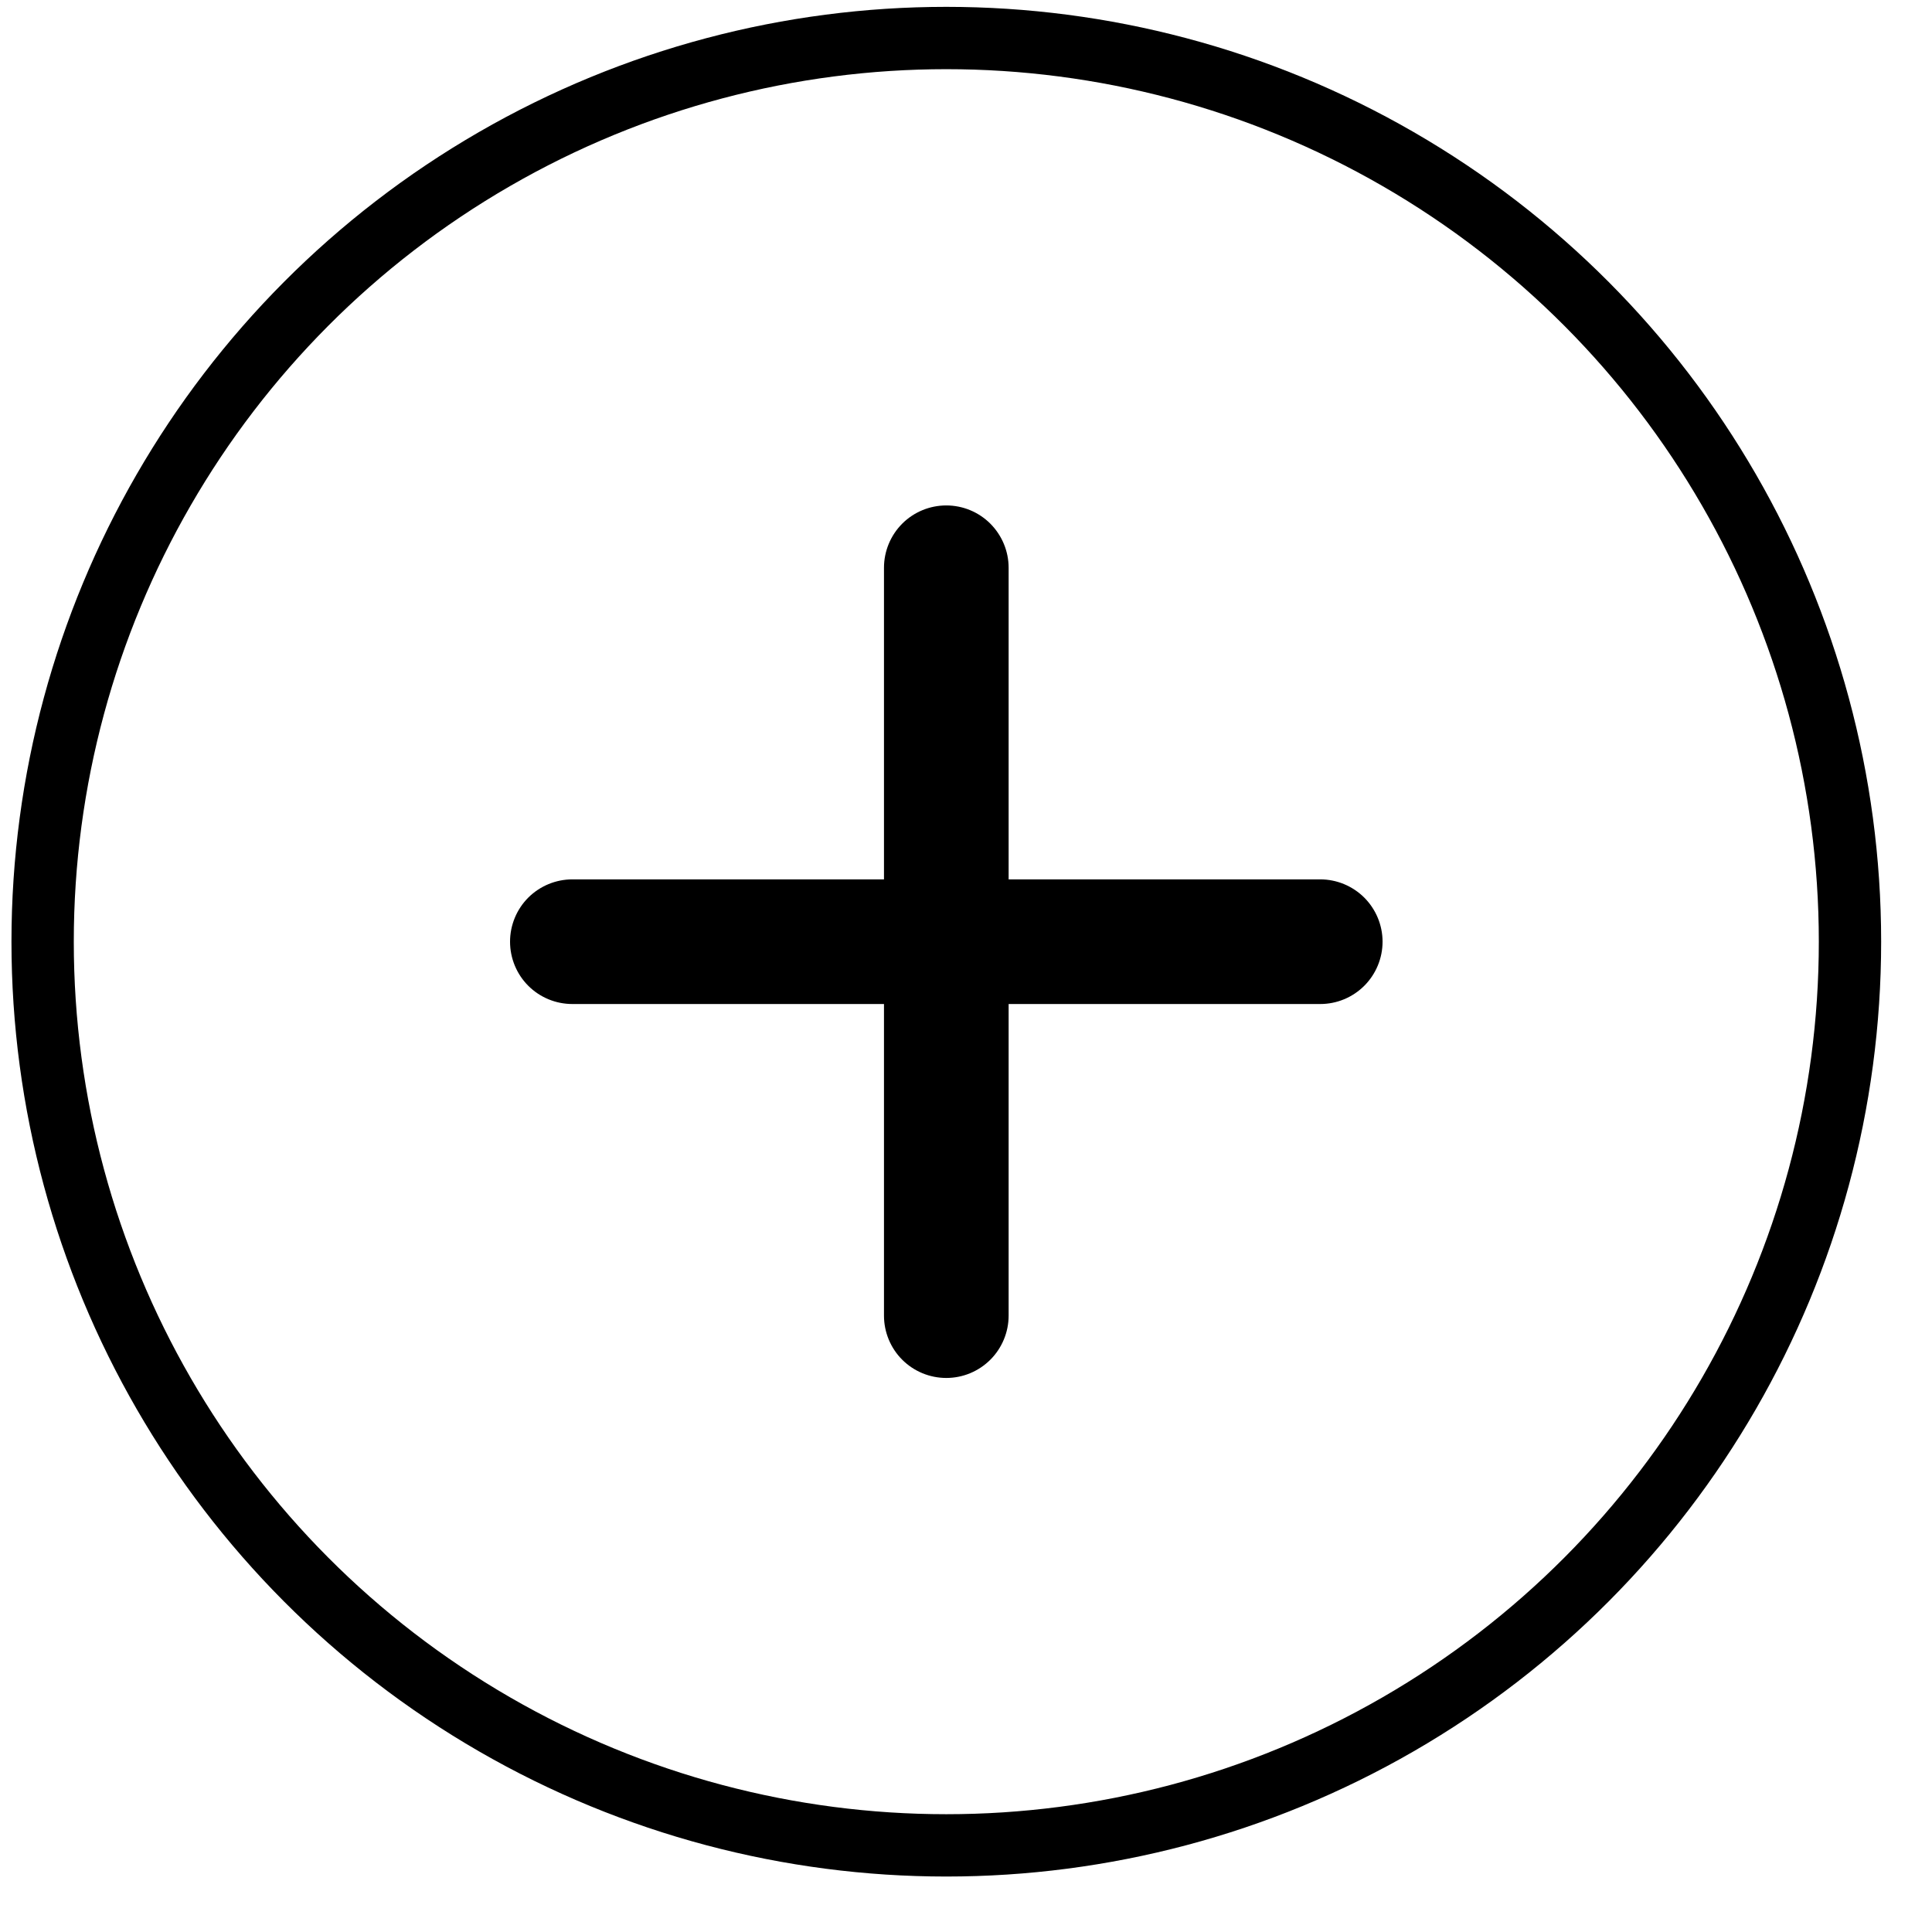
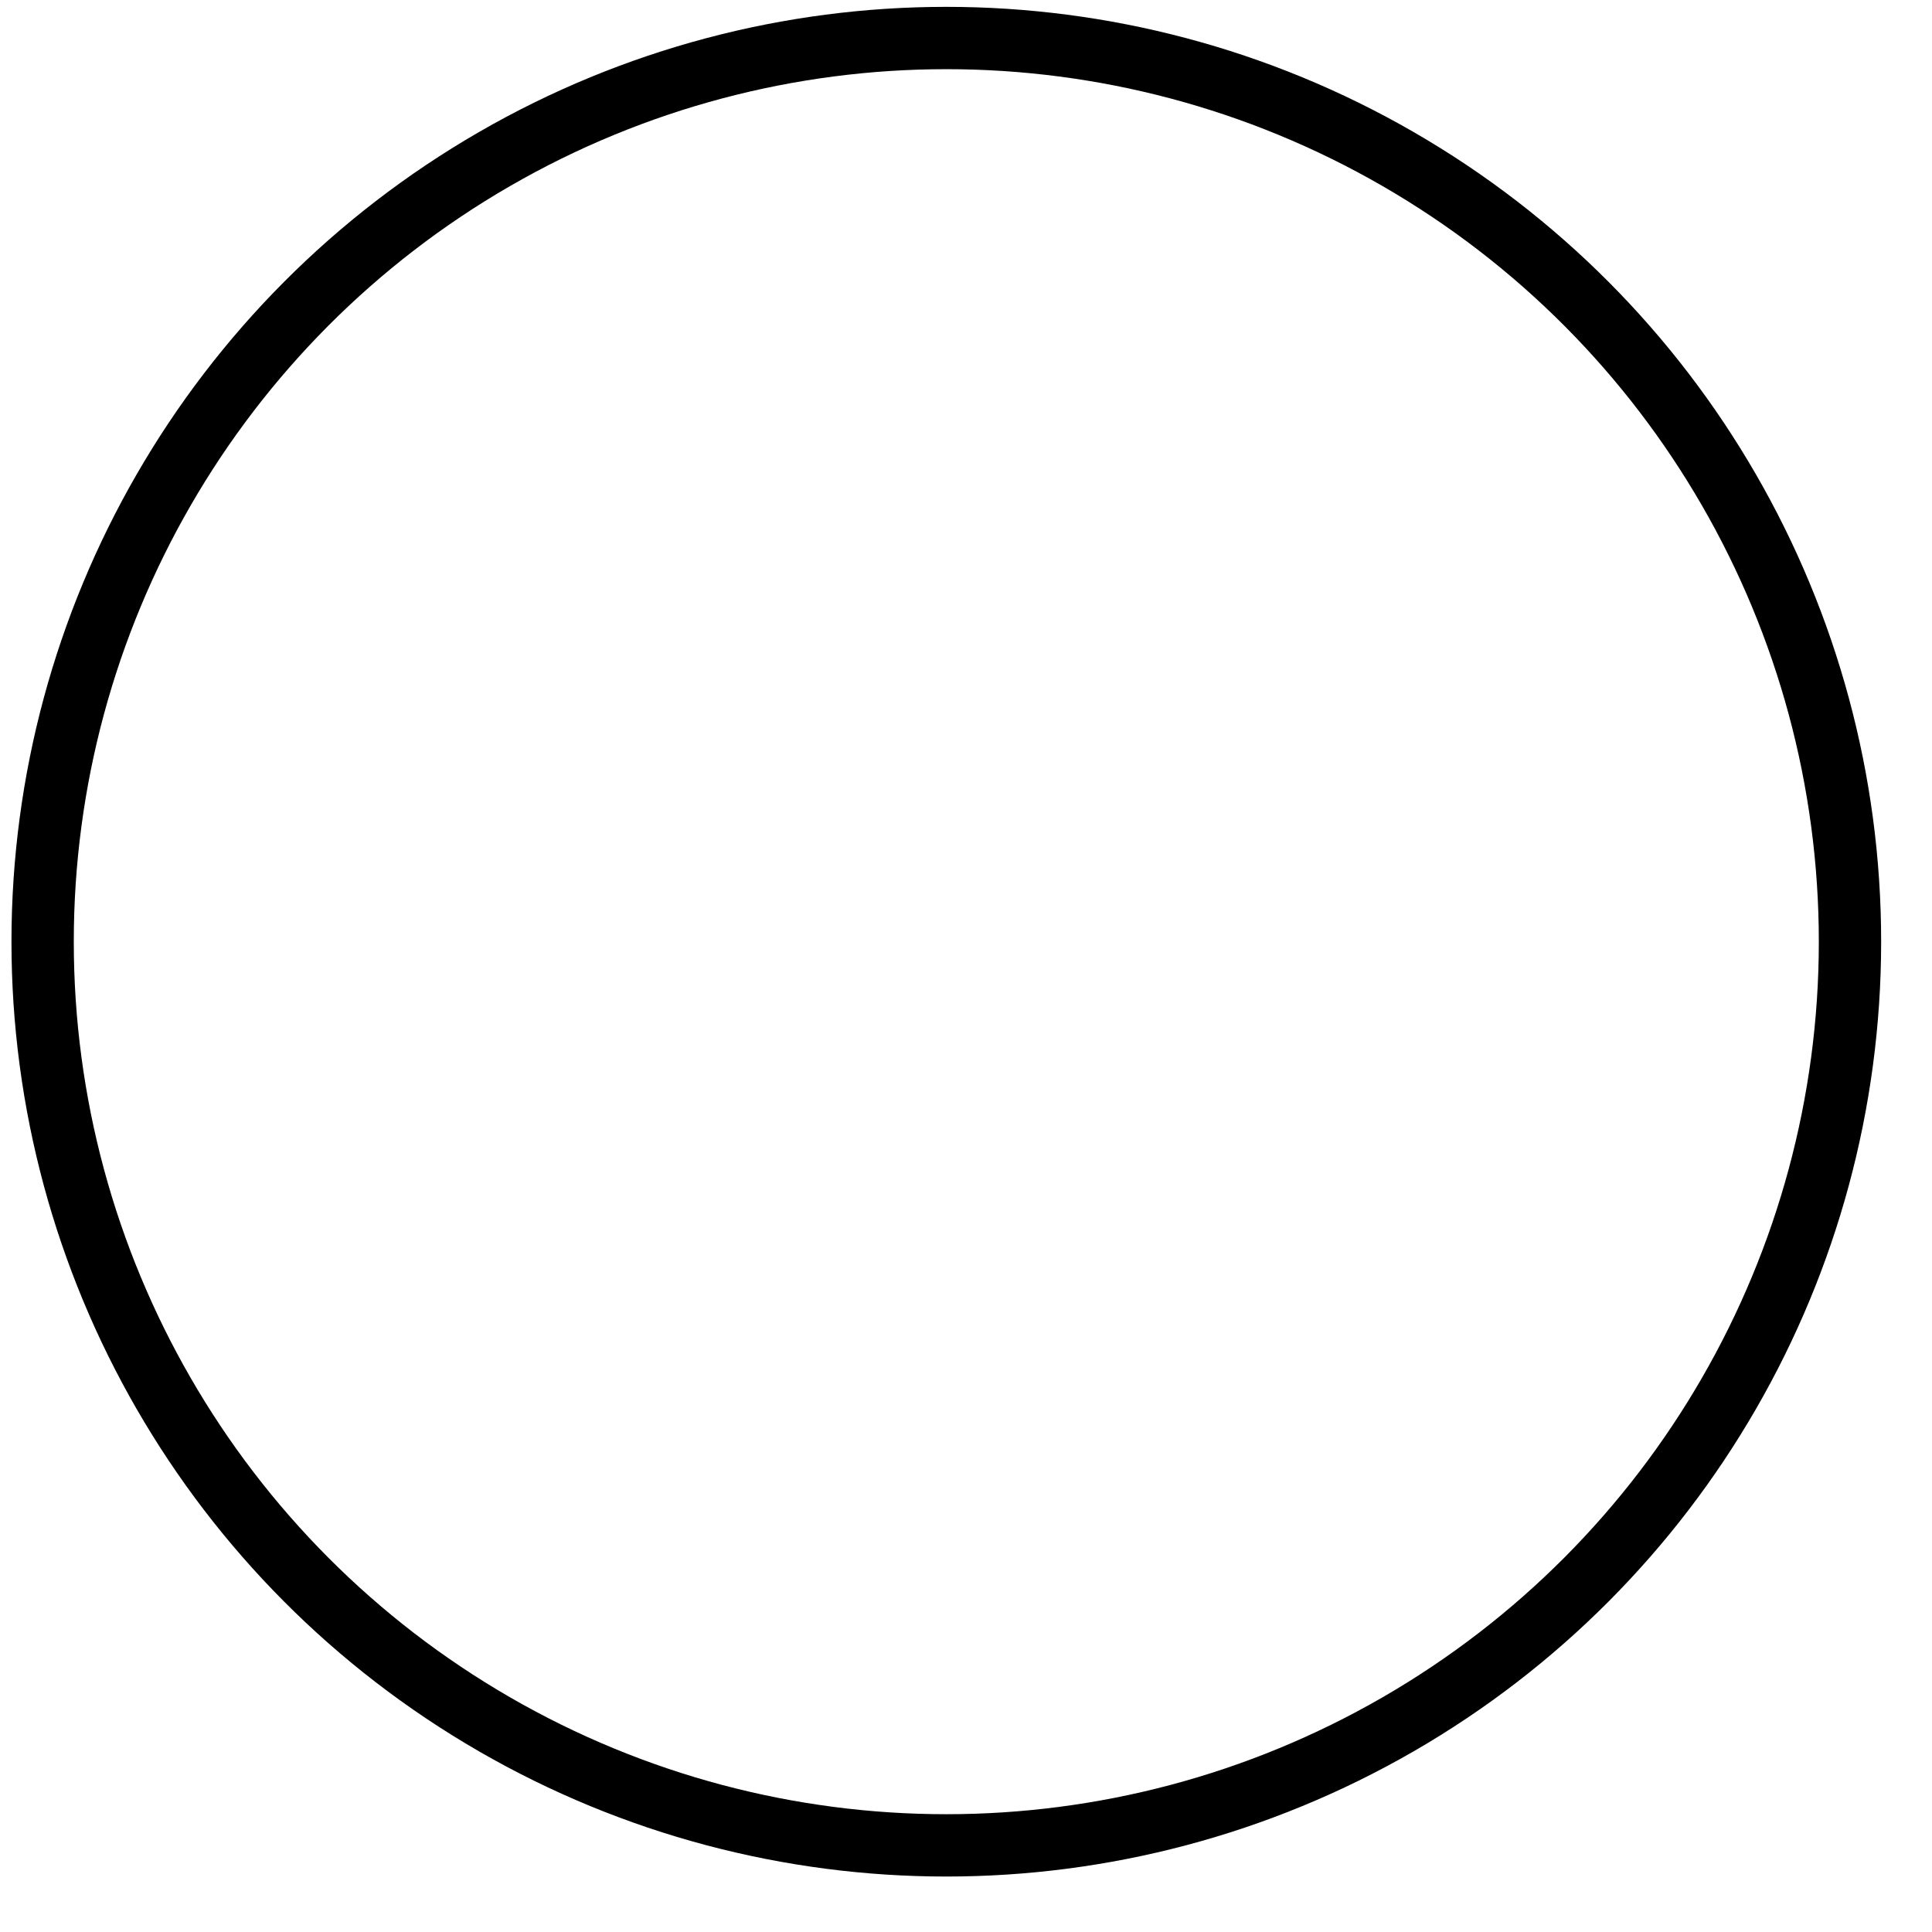
<svg xmlns="http://www.w3.org/2000/svg" width="31" height="31" viewBox="0 0 31 31" fill="none">
  <circle cx="15.184" cy="15.11" r="14.5" stroke="black" />
-   <path fill-rule="evenodd" clip-rule="evenodd" d="M15.184 8.11C15.449 8.11 15.703 8.215 15.891 8.403C16.078 8.591 16.184 8.845 16.184 9.11V14.11H21.184C21.449 14.11 21.703 14.216 21.891 14.403C22.078 14.591 22.184 14.845 22.184 15.11C22.184 15.375 22.078 15.63 21.891 15.817C21.703 16.005 21.449 16.11 21.184 16.11H16.184V21.11C16.184 21.375 16.078 21.63 15.891 21.817C15.703 22.005 15.449 22.11 15.184 22.11C14.918 22.11 14.664 22.005 14.476 21.817C14.289 21.63 14.184 21.375 14.184 21.11V16.11H9.184C8.918 16.11 8.664 16.005 8.476 15.817C8.289 15.63 8.184 15.375 8.184 15.11C8.184 14.845 8.289 14.591 8.476 14.403C8.664 14.216 8.918 14.11 9.184 14.11H14.184V9.11C14.184 8.845 14.289 8.591 14.476 8.403C14.664 8.215 14.918 8.11 15.184 8.11Z" fill="black" />
</svg>